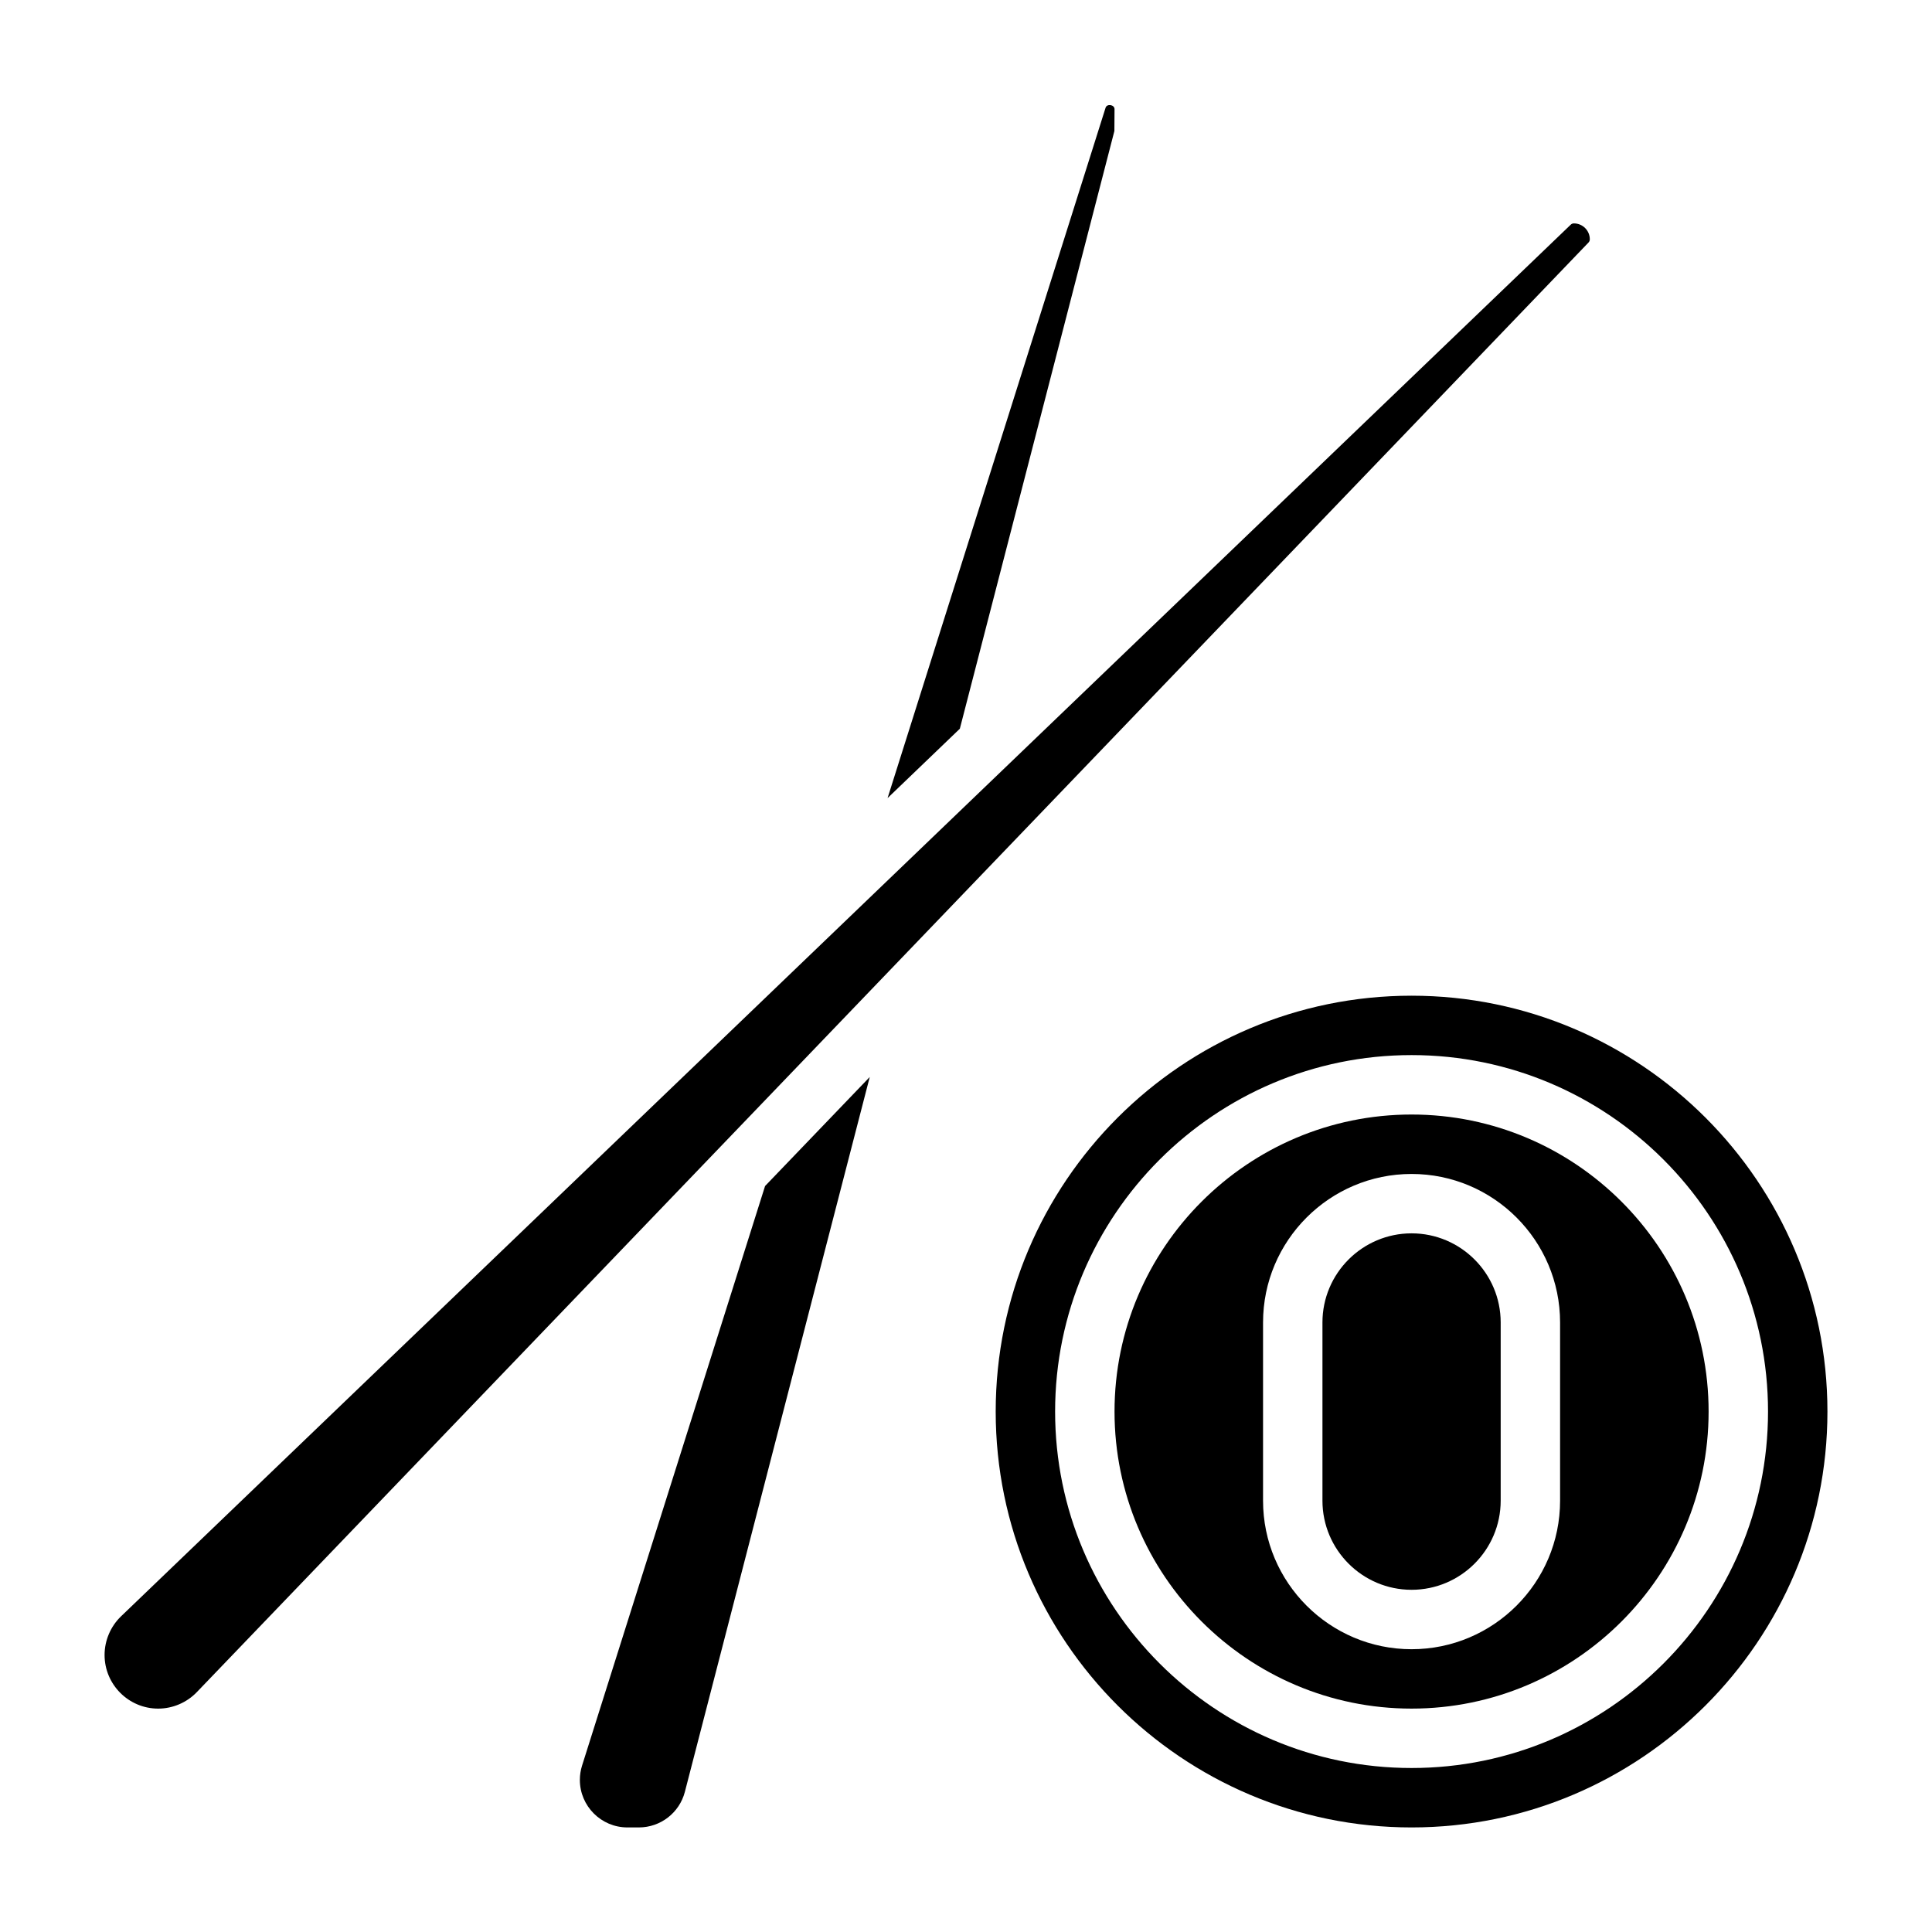
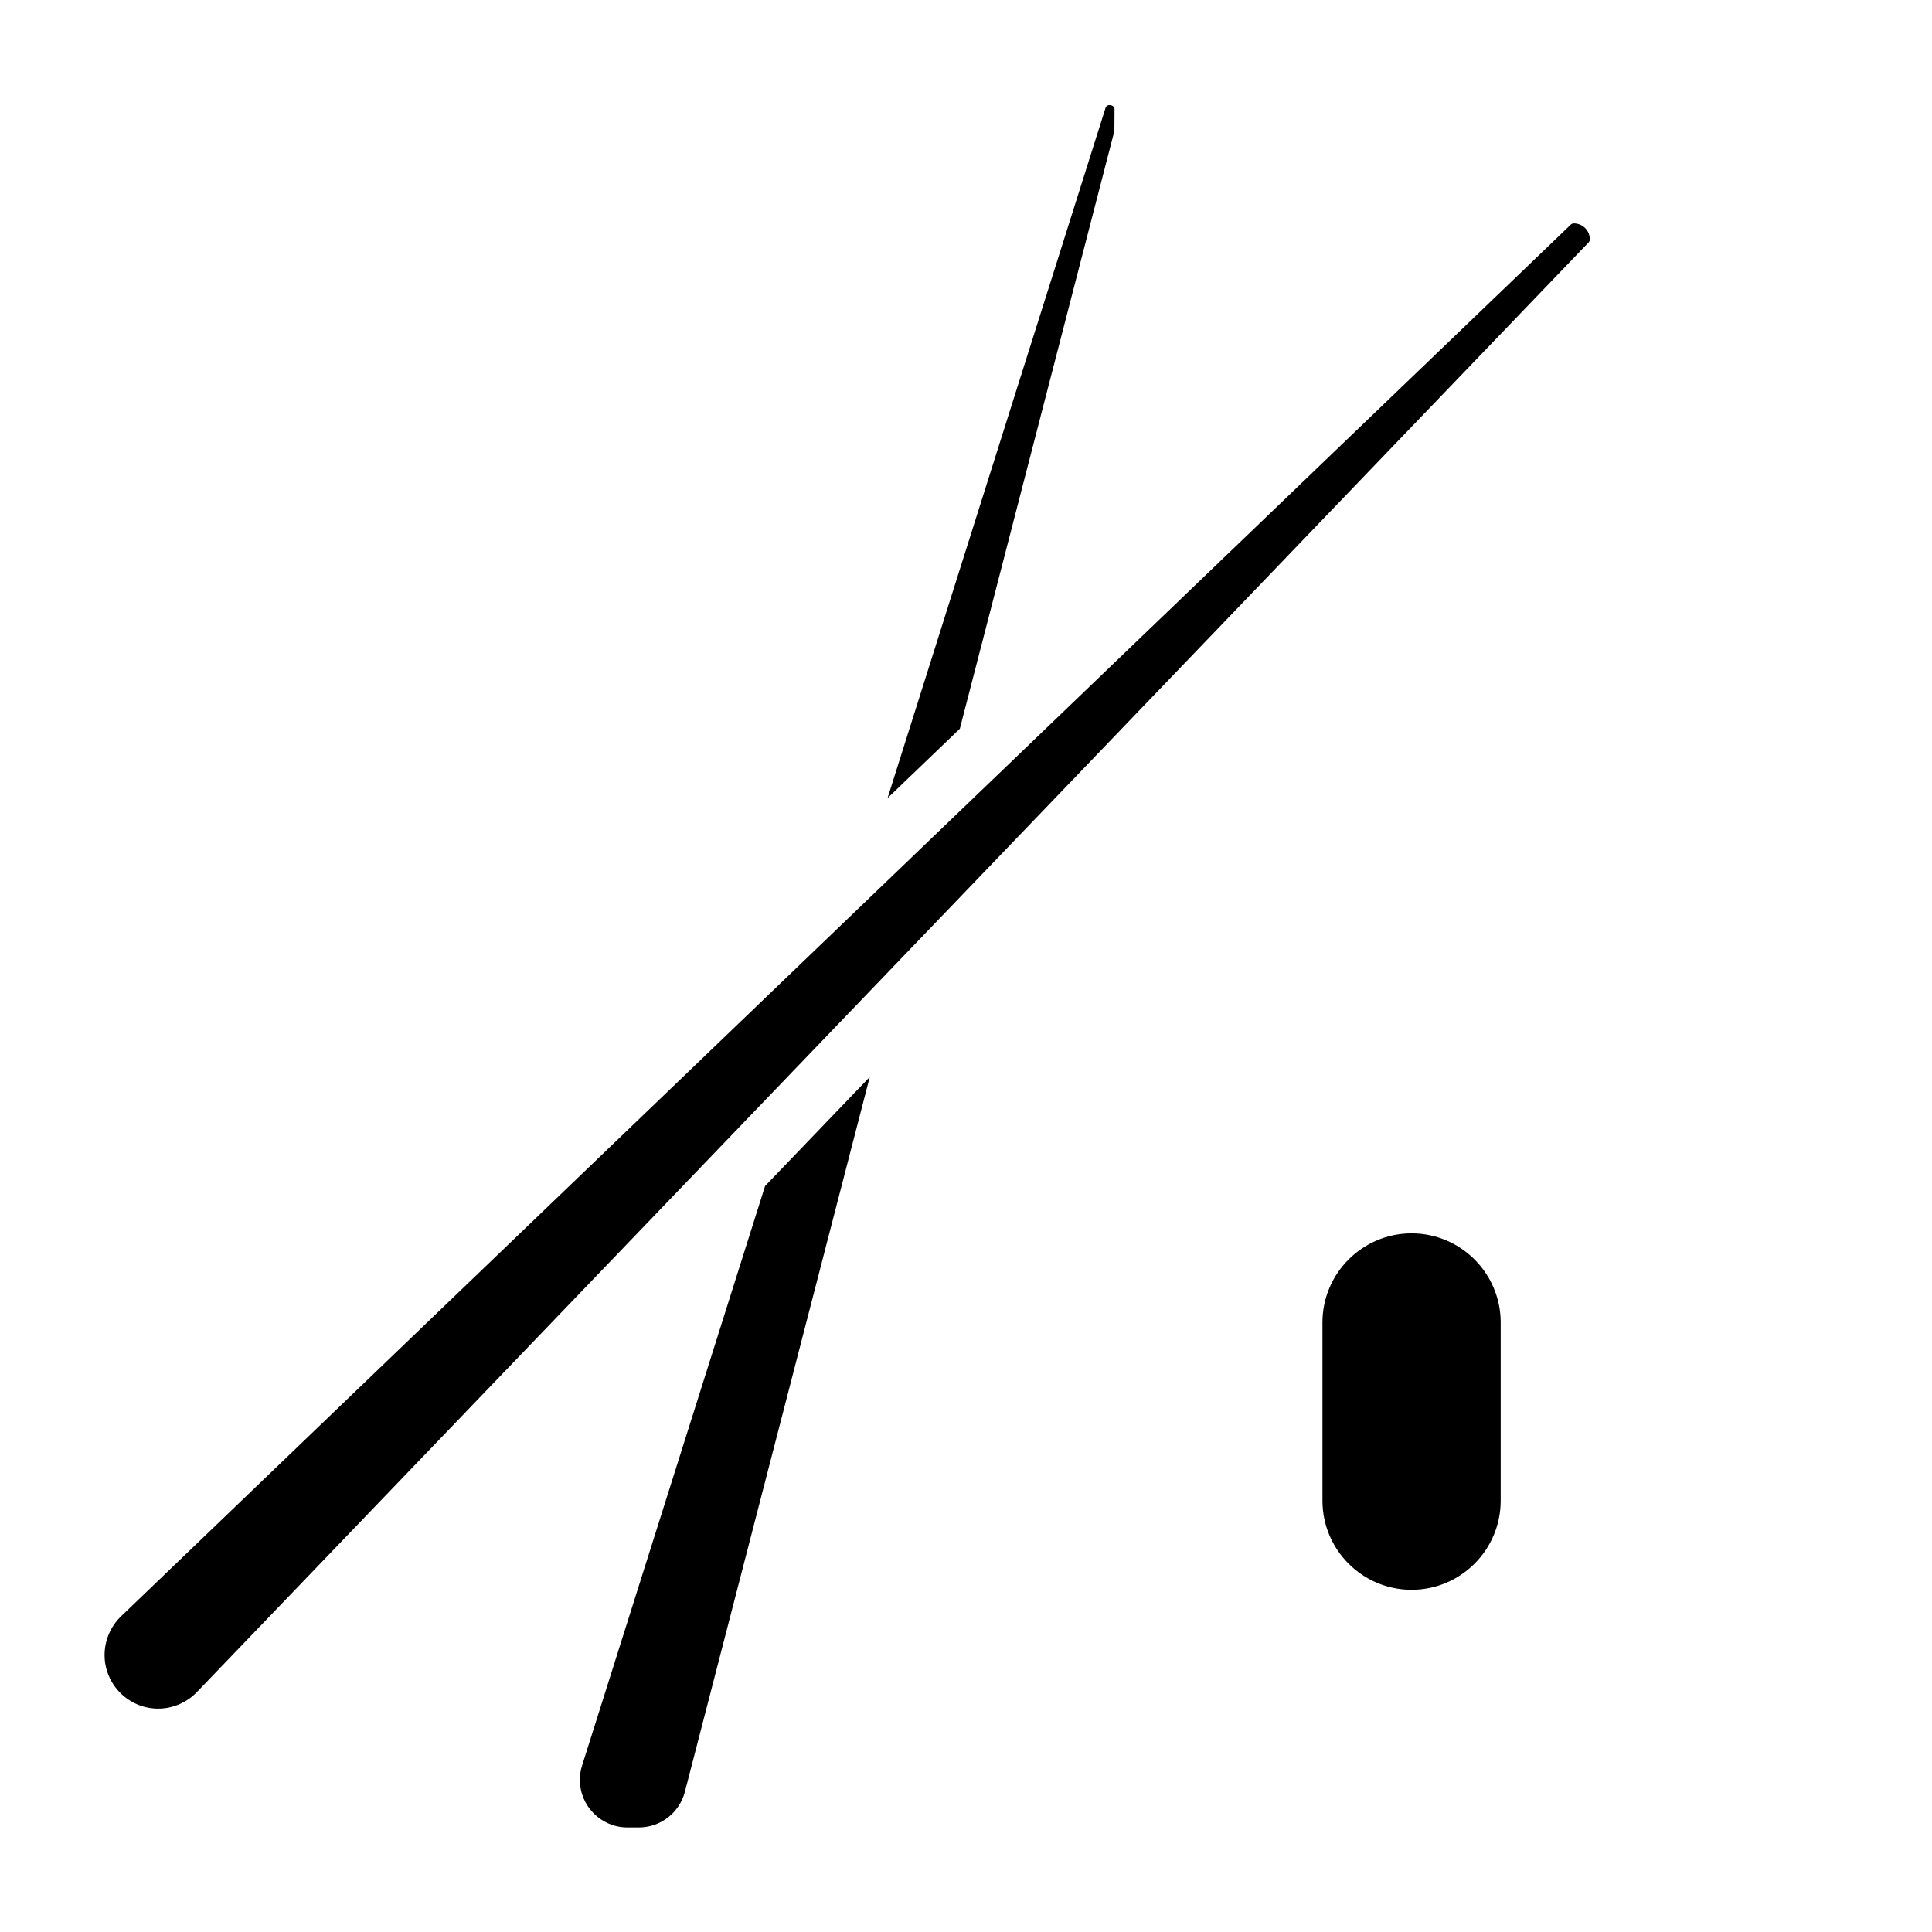
<svg xmlns="http://www.w3.org/2000/svg" fill="#000000" width="800px" height="800px" version="1.1" viewBox="144 144 512 512">
  <g>
    <path d="m436.99 172.55c0.355-1.141 2.371-0.824 2.371 0.371l-0.039 5.801-40.957 158.4-19.152 18.383zm-240.82 419.87c-2.668 2.785-6.406 4.379-10.25 4.379-7.832 0-14.207-6.379-14.207-14.211 0-3.84 1.59-7.582 4.367-10.25l384.18-368.8c0.227-0.219 0.52-0.336 0.832-0.336 2.332 0 4.223 1.887 4.223 4.219 0 0.316-0.125 0.621-0.34 0.844zm129.33 26.426c-1.438 5.559-6.453 9.441-12.191 9.441h-3.047c-6.941 0-12.594-5.652-12.594-12.594 0-1.281 0.195-2.551 0.582-3.785l48.5-153.6 27.742-28.898z" />
    <path d="m518.08 470.85c-13.02 0-23.617 10.598-23.617 23.617v47.23c0 13.02 10.598 23.617 23.617 23.617s23.617-10.598 23.617-23.617v-47.23c0-13.023-10.598-23.617-23.617-23.617z" />
-     <path d="m518.08 439.36c-43.406 0-78.719 35.312-78.719 78.719s35.312 78.719 78.719 78.719 78.719-35.312 78.719-78.719c0.004-43.406-35.312-78.719-78.719-78.719zm39.359 102.34c0 21.703-17.656 39.359-39.359 39.359s-39.359-17.656-39.359-39.359v-47.23c0-21.703 17.656-39.359 39.359-39.359s39.359 17.656 39.359 39.359z" />
-     <path d="m518.08 407.87c-60.773 0-110.21 49.438-110.21 110.21 0 60.773 49.438 110.21 110.21 110.21 60.773 0 110.21-49.438 110.21-110.21 0.004-60.77-49.434-110.21-110.21-110.21zm0 204.67c-52.09 0-94.465-42.375-94.465-94.465s42.375-94.465 94.465-94.465 94.465 42.375 94.465 94.465-42.375 94.465-94.465 94.465z" />
  </g>
</svg>